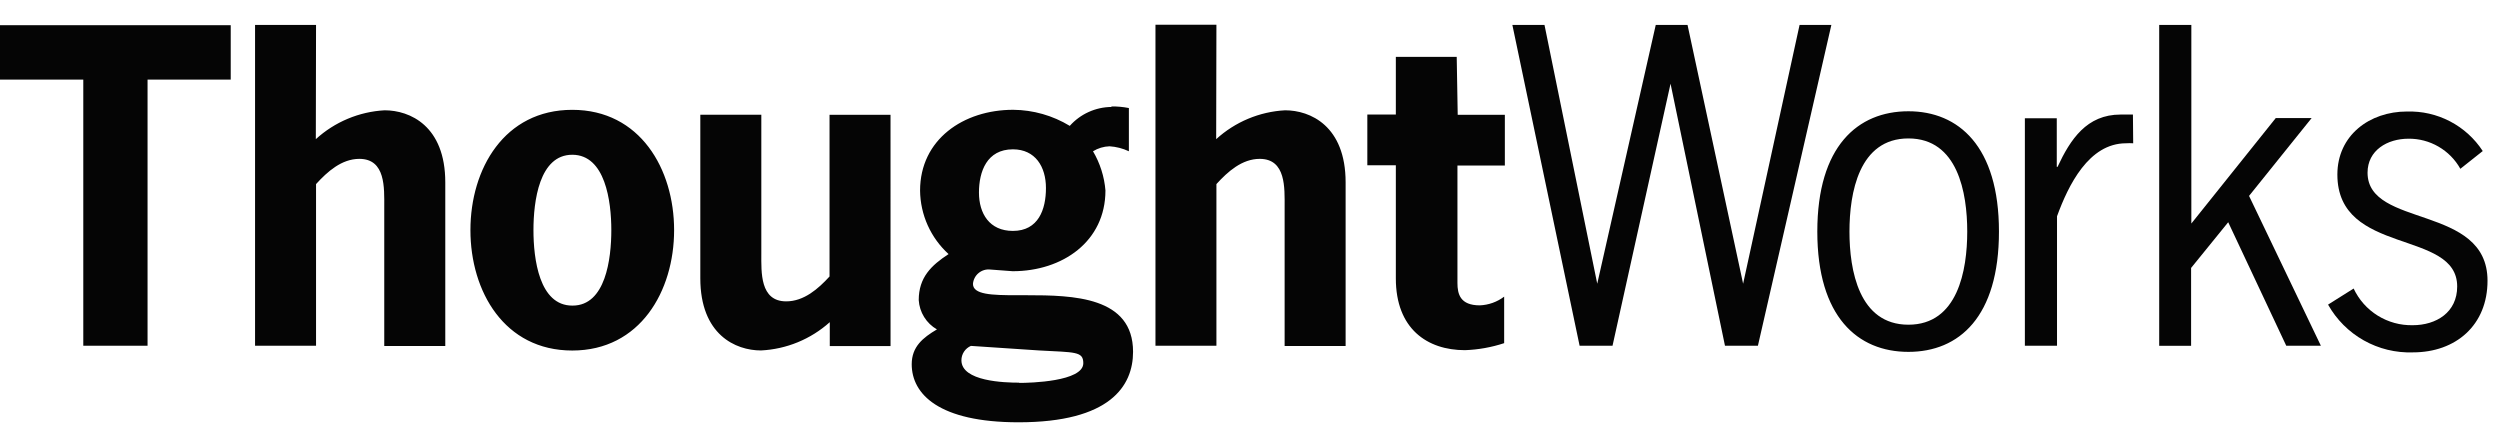
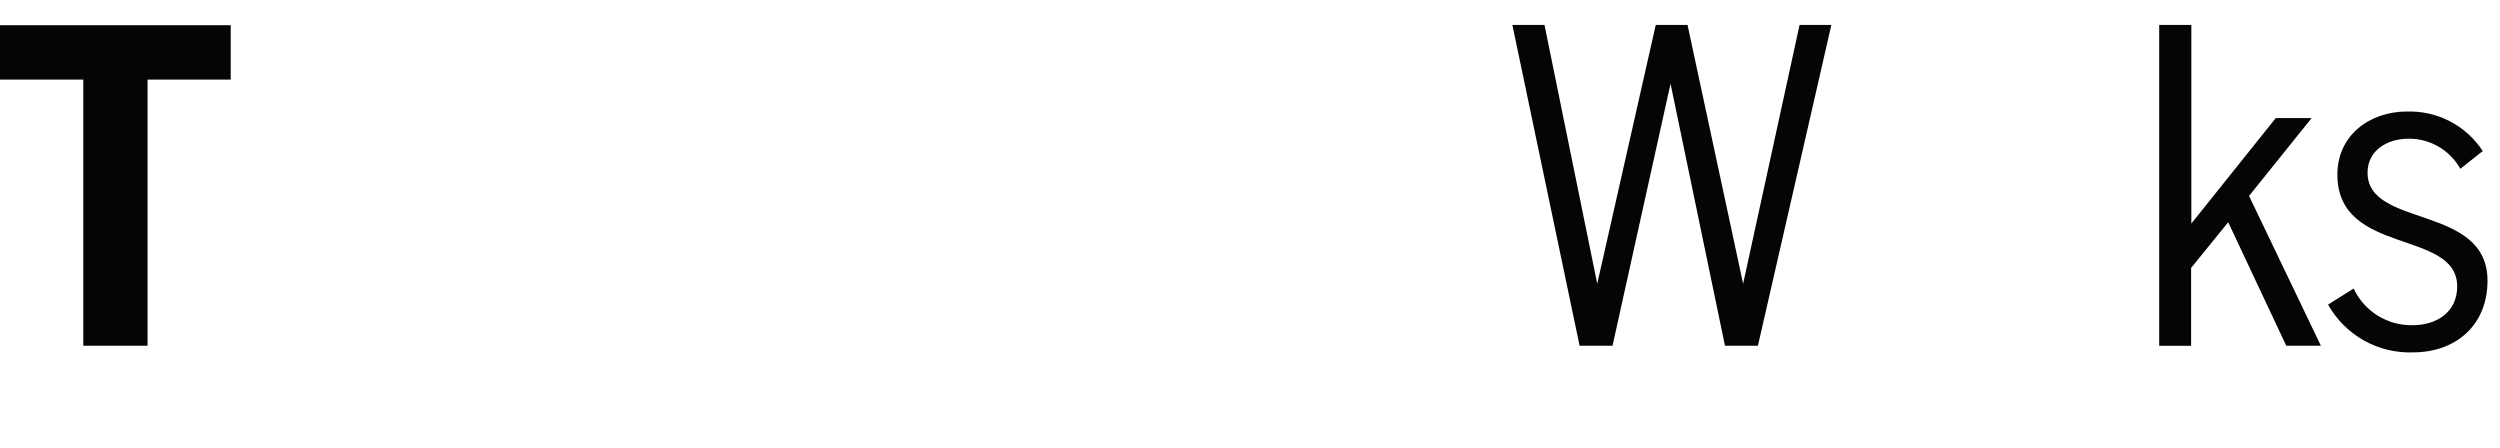
<svg xmlns="http://www.w3.org/2000/svg" width="134" height="24" viewBox="0 0 134 24" fill="none">
  <g clip-path="url(#clip0_59_129)">
-     <path d="M16.94 1.337H13.671V18.533H16.94V9.867C17.547 9.2 18.311 8.515 19.263 8.515C20.676 8.515 20.596 10.085 20.596 11.08V18.547H23.867V9.776C23.867 6.744 21.968 5.912 20.616 5.912C19.245 5.987 17.942 6.534 16.928 7.459L16.94 1.337ZM30.673 5.887C27.033 5.887 25.215 9.047 25.215 12.335C25.215 15.623 27.035 18.788 30.673 18.788C34.312 18.788 36.132 15.604 36.132 12.335C36.132 9.065 34.312 5.887 30.673 5.887ZM30.673 16.38C28.903 16.38 28.593 13.881 28.593 12.335C28.593 10.788 28.903 8.295 30.673 8.295C32.444 8.295 32.767 10.788 32.767 12.335C32.767 13.881 32.457 16.38 30.692 16.38M47.732 6.153H44.463V14.82C43.856 15.481 43.092 16.153 42.14 16.153C40.727 16.153 40.807 14.588 40.807 13.593V6.151H37.537V14.915C37.537 17.947 39.436 18.784 40.788 18.784C42.155 18.717 43.457 18.182 44.476 17.268V18.548H47.733L47.732 6.153ZM59.572 5.733C59.15 5.737 58.733 5.829 58.349 6.004C57.964 6.178 57.621 6.431 57.34 6.747C56.425 6.192 55.378 5.894 54.308 5.885C51.639 5.885 49.316 7.475 49.316 10.216C49.323 10.858 49.462 11.491 49.725 12.077C49.988 12.662 50.369 13.187 50.844 13.619C49.911 14.225 49.244 14.875 49.244 16.085C49.264 16.407 49.363 16.72 49.534 16.994C49.704 17.268 49.94 17.496 50.22 17.656C49.468 18.099 48.868 18.584 48.868 19.523C48.868 21.129 50.329 22.635 54.593 22.635C59.495 22.635 60.732 20.693 60.732 18.856C60.732 15.896 57.524 15.824 55.031 15.824H54.497C53.169 15.824 52.151 15.793 52.151 15.217C52.159 15.105 52.19 14.996 52.242 14.896C52.294 14.796 52.365 14.707 52.452 14.636C52.538 14.564 52.638 14.51 52.746 14.477C52.854 14.445 52.967 14.434 53.079 14.447L54.279 14.537C56.953 14.537 59.252 12.943 59.252 10.207C59.191 9.466 58.963 8.748 58.585 8.108C58.852 7.943 59.157 7.851 59.471 7.841C59.83 7.864 60.182 7.954 60.508 8.108V5.791C60.201 5.73 59.888 5.702 59.575 5.705M54.292 12.377C53.036 12.377 52.472 11.449 52.472 10.321C52.472 9.193 52.896 8.004 54.292 8.004C55.492 8.004 56.063 8.937 56.063 10.079C56.063 11.22 55.663 12.377 54.292 12.377ZM54.625 20.511C53.849 20.511 51.532 20.444 51.532 19.311C51.532 19.146 51.581 18.986 51.671 18.849C51.762 18.712 51.89 18.605 52.041 18.54L55.681 18.783C57.628 18.892 58.065 18.825 58.065 19.468C58.065 20.455 55.196 20.524 54.644 20.524M65.2 1.324H61.933V18.533H65.2V9.867C65.807 9.2 66.571 8.515 67.523 8.515C68.936 8.515 68.856 10.085 68.856 11.08V18.547H72.125V9.776C72.125 6.744 70.227 5.912 68.88 5.912C67.507 5.986 66.203 6.533 65.187 7.459L65.2 1.324ZM78.08 3.047H74.817V6.14H73.289V8.857H74.817V14.924C74.817 17.617 76.492 18.769 78.524 18.769C79.238 18.743 79.944 18.617 80.623 18.393V15.9C80.246 16.185 79.791 16.348 79.319 16.367C78.263 16.367 78.119 15.76 78.119 15.167V8.871H80.66V6.153H78.133L78.08 3.047ZM102.291 5.964C99.573 5.964 97.408 7.839 97.408 12.412C97.408 16.985 99.573 18.86 102.291 18.86C105.008 18.86 107.144 16.985 107.144 12.412C107.144 7.839 104.979 5.964 102.291 5.964ZM102.291 17.404C99.64 17.404 99.131 14.487 99.131 12.412C99.131 10.337 99.64 7.42 102.291 7.42C104.941 7.42 105.444 10.337 105.444 12.412C105.444 14.487 104.94 17.404 102.291 17.404ZM114.325 6.14H113.664C111.844 6.14 110.971 7.473 110.285 8.943H110.243V6.34H108.533V18.531H110.256V11.592C110.863 9.931 111.955 7.68 113.956 7.68C114.083 7.671 114.211 7.671 114.339 7.68L114.325 6.14Z" fill="#050505" />
    <path d="M129.013 5.977C127.005 5.977 125.283 7.257 125.283 9.356C125.283 13.729 131.705 12.268 131.705 15.356C131.705 16.745 130.583 17.431 129.321 17.431C128.66 17.445 128.008 17.267 127.446 16.918C126.884 16.57 126.435 16.065 126.155 15.465L124.784 16.327C125.234 17.13 125.897 17.794 126.699 18.245C127.502 18.697 128.413 18.919 129.333 18.887C131.632 18.887 133.331 17.431 133.331 15.047C133.331 10.935 126.901 12.239 126.901 9.255C126.901 8.055 127.963 7.435 129.091 7.435C129.657 7.428 130.214 7.575 130.704 7.859C131.194 8.143 131.599 8.553 131.875 9.048L133.075 8.096C132.637 7.423 132.032 6.875 131.32 6.504C130.609 6.133 129.813 5.952 129.011 5.979M0 4.267V1.349H12.367V4.267H7.909V18.533H4.464V4.267H0Z" fill="#050505" />
    <path d="M81.063 1.337H82.785L85.612 15.208L88.748 1.337H90.452L93.431 15.208L96.457 1.337H98.161L94.224 18.533H92.459L89.541 4.486L86.431 18.533H84.667L81.063 1.337ZM115.733 1.337H117.456V11.981L121.981 6.328H123.904L120.549 10.501L124.4 18.533H122.544L119.432 11.911L117.443 14.361V18.535H115.733V1.337Z" fill="#050505" />
  </g>
  <defs>
    <clipPath id="clip0_59_129">
      <rect width="133.333" height="24" fill="white" />
    </clipPath>
  </defs>
</svg>